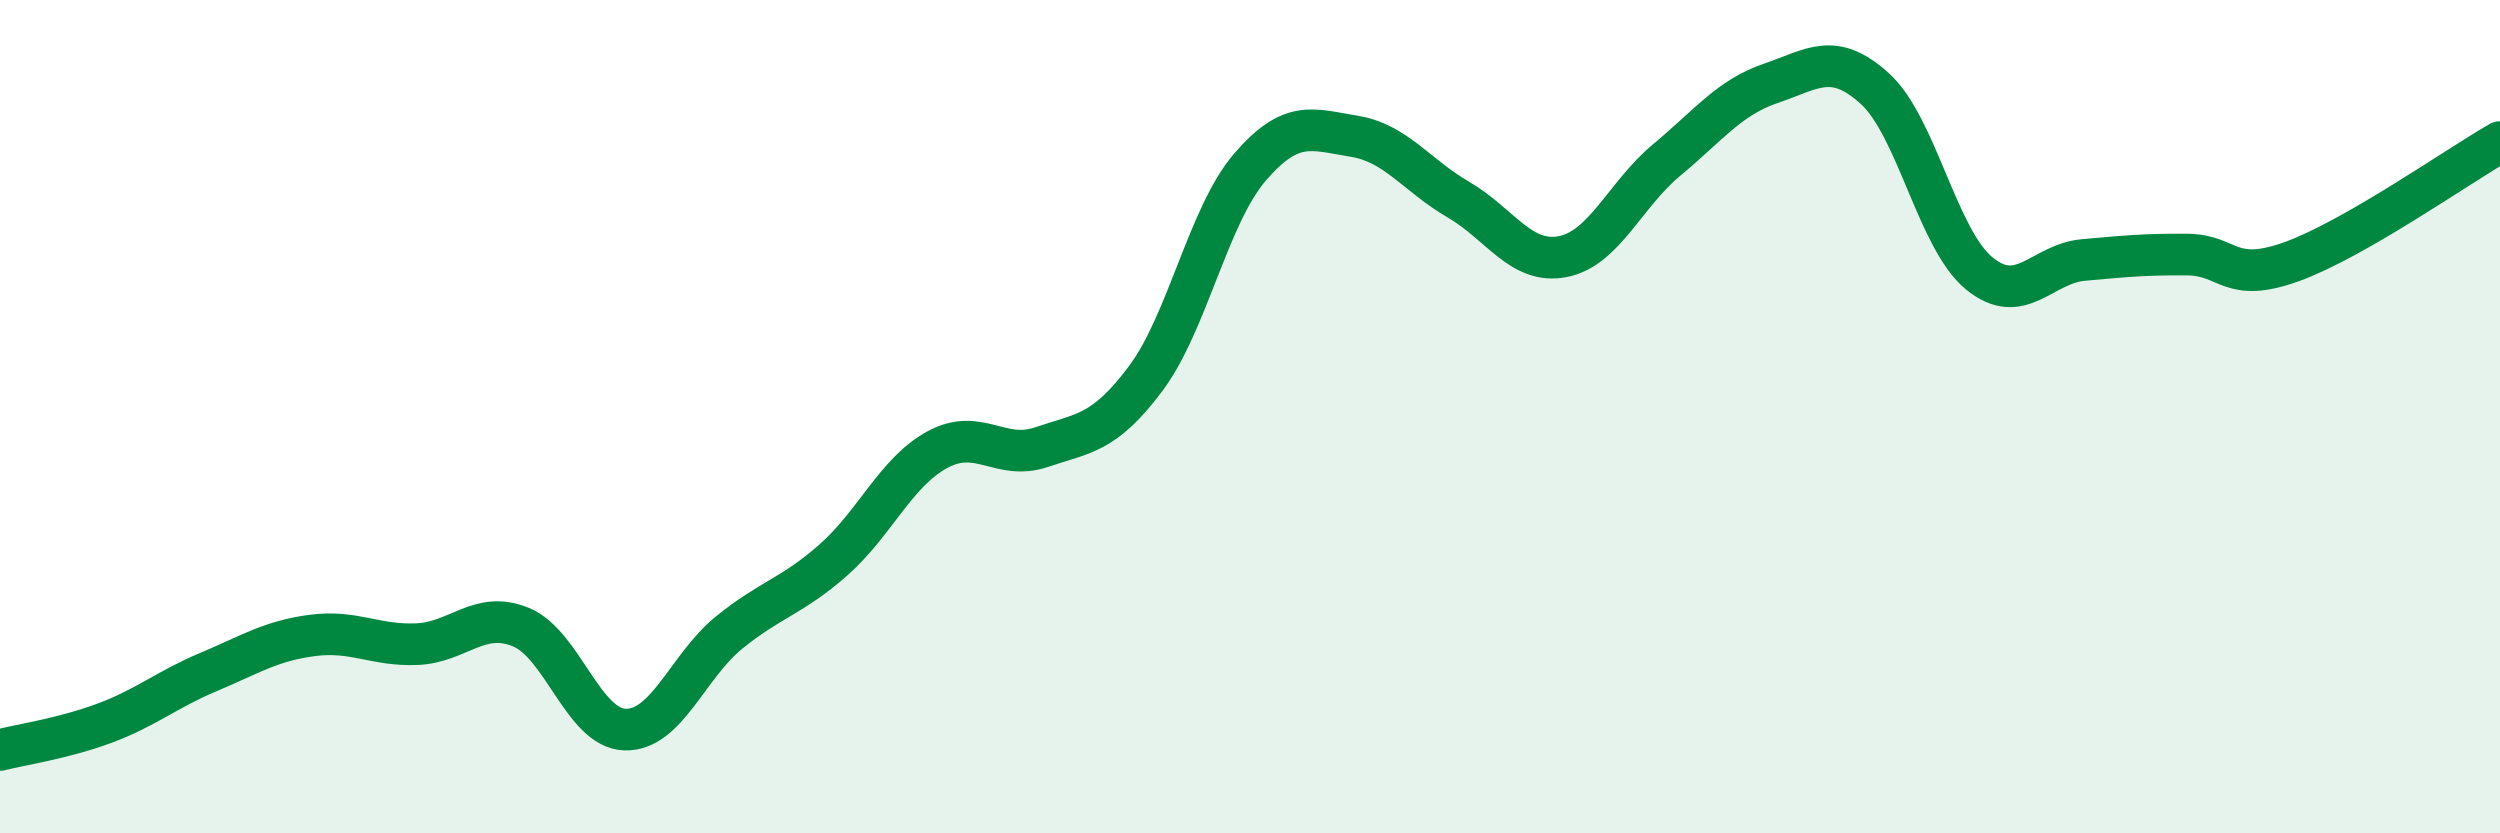
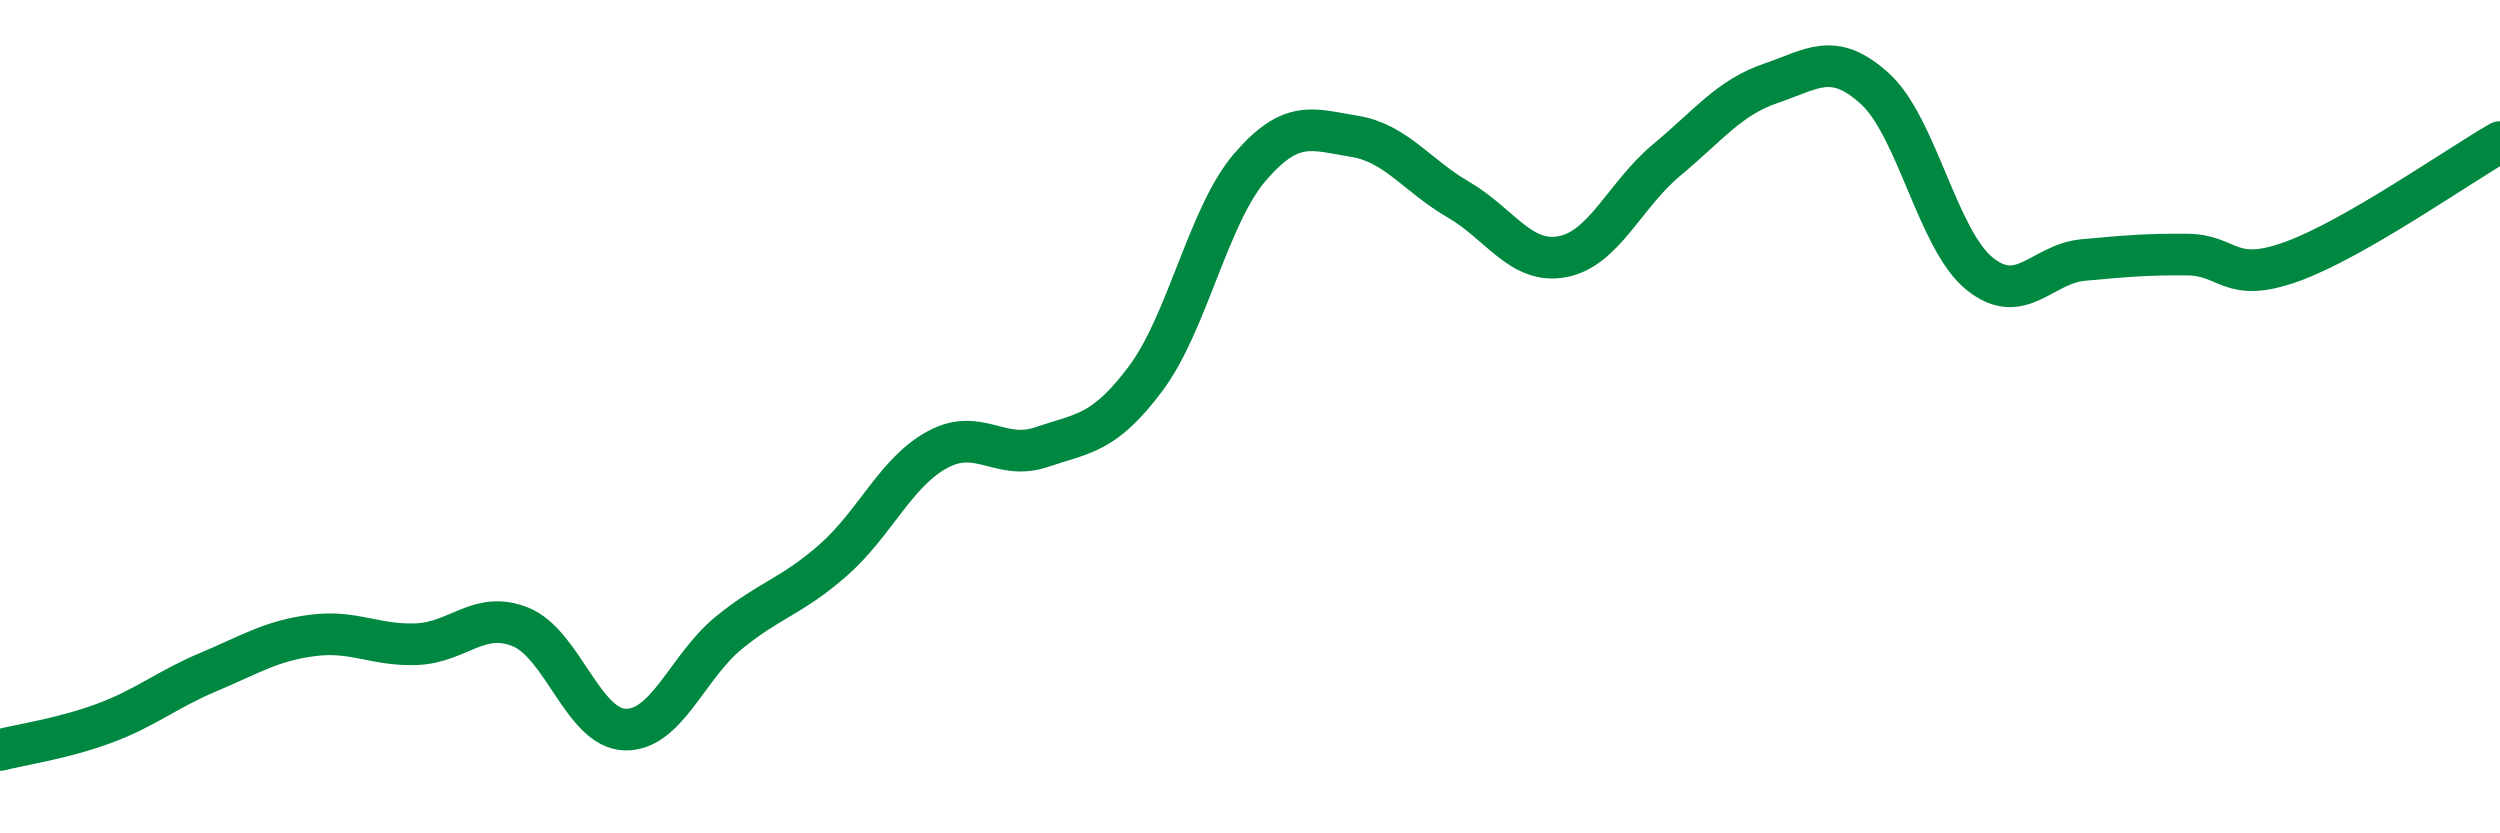
<svg xmlns="http://www.w3.org/2000/svg" width="60" height="20" viewBox="0 0 60 20">
-   <path d="M 0,18 C 0.5,17.87 1.5,17.73 2.5,17.36 C 3.5,16.99 4,16.55 5,16.13 C 6,15.71 6.5,15.38 7.5,15.25 C 8.5,15.12 9,15.5 10,15.46 C 11,15.42 11.5,14.64 12.5,15.05 C 13.5,15.46 14,17.48 15,17.51 C 16,17.54 16.5,15.99 17.5,15.18 C 18.5,14.37 19,14.32 20,13.44 C 21,12.56 21.5,11.33 22.5,10.79 C 23.5,10.25 24,11.07 25,10.73 C 26,10.39 26.5,10.42 27.5,9.08 C 28.5,7.74 29,5.17 30,4.01 C 31,2.85 31.5,3.11 32.5,3.27 C 33.5,3.43 34,4.21 35,4.79 C 36,5.37 36.5,6.35 37.5,6.16 C 38.5,5.97 39,4.67 40,3.84 C 41,3.01 41.5,2.34 42.5,2 C 43.5,1.66 44,1.22 45,2.13 C 46,3.04 46.5,5.74 47.5,6.56 C 48.5,7.38 49,6.33 50,6.24 C 51,6.15 51.5,6.1 52.5,6.11 C 53.5,6.12 53.5,6.82 55,6.28 C 56.5,5.74 59,3.98 60,3.41L60 20L0 20Z" fill="#008740" opacity="0.1" stroke-linecap="round" stroke-linejoin="round" />
  <path d="M 0,18 C 0.5,17.87 1.5,17.73 2.5,17.36 C 3.5,16.99 4,16.55 5,16.13 C 6,15.71 6.5,15.38 7.5,15.25 C 8.5,15.12 9,15.5 10,15.46 C 11,15.42 11.5,14.64 12.5,15.05 C 13.5,15.46 14,17.48 15,17.51 C 16,17.54 16.5,15.99 17.5,15.18 C 18.5,14.37 19,14.32 20,13.44 C 21,12.56 21.5,11.33 22.5,10.79 C 23.5,10.25 24,11.07 25,10.73 C 26,10.39 26.5,10.42 27.5,9.08 C 28.5,7.74 29,5.17 30,4.01 C 31,2.85 31.5,3.11 32.5,3.27 C 33.5,3.43 34,4.21 35,4.79 C 36,5.37 36.5,6.35 37.5,6.16 C 38.5,5.97 39,4.67 40,3.84 C 41,3.01 41.5,2.34 42.5,2 C 43.5,1.66 44,1.22 45,2.13 C 46,3.04 46.5,5.74 47.5,6.56 C 48.5,7.38 49,6.33 50,6.24 C 51,6.15 51.5,6.1 52.5,6.11 C 53.5,6.12 53.5,6.82 55,6.28 C 56.5,5.74 59,3.98 60,3.41" stroke="#008740" stroke-width="1" fill="none" stroke-linecap="round" stroke-linejoin="round" />
</svg>